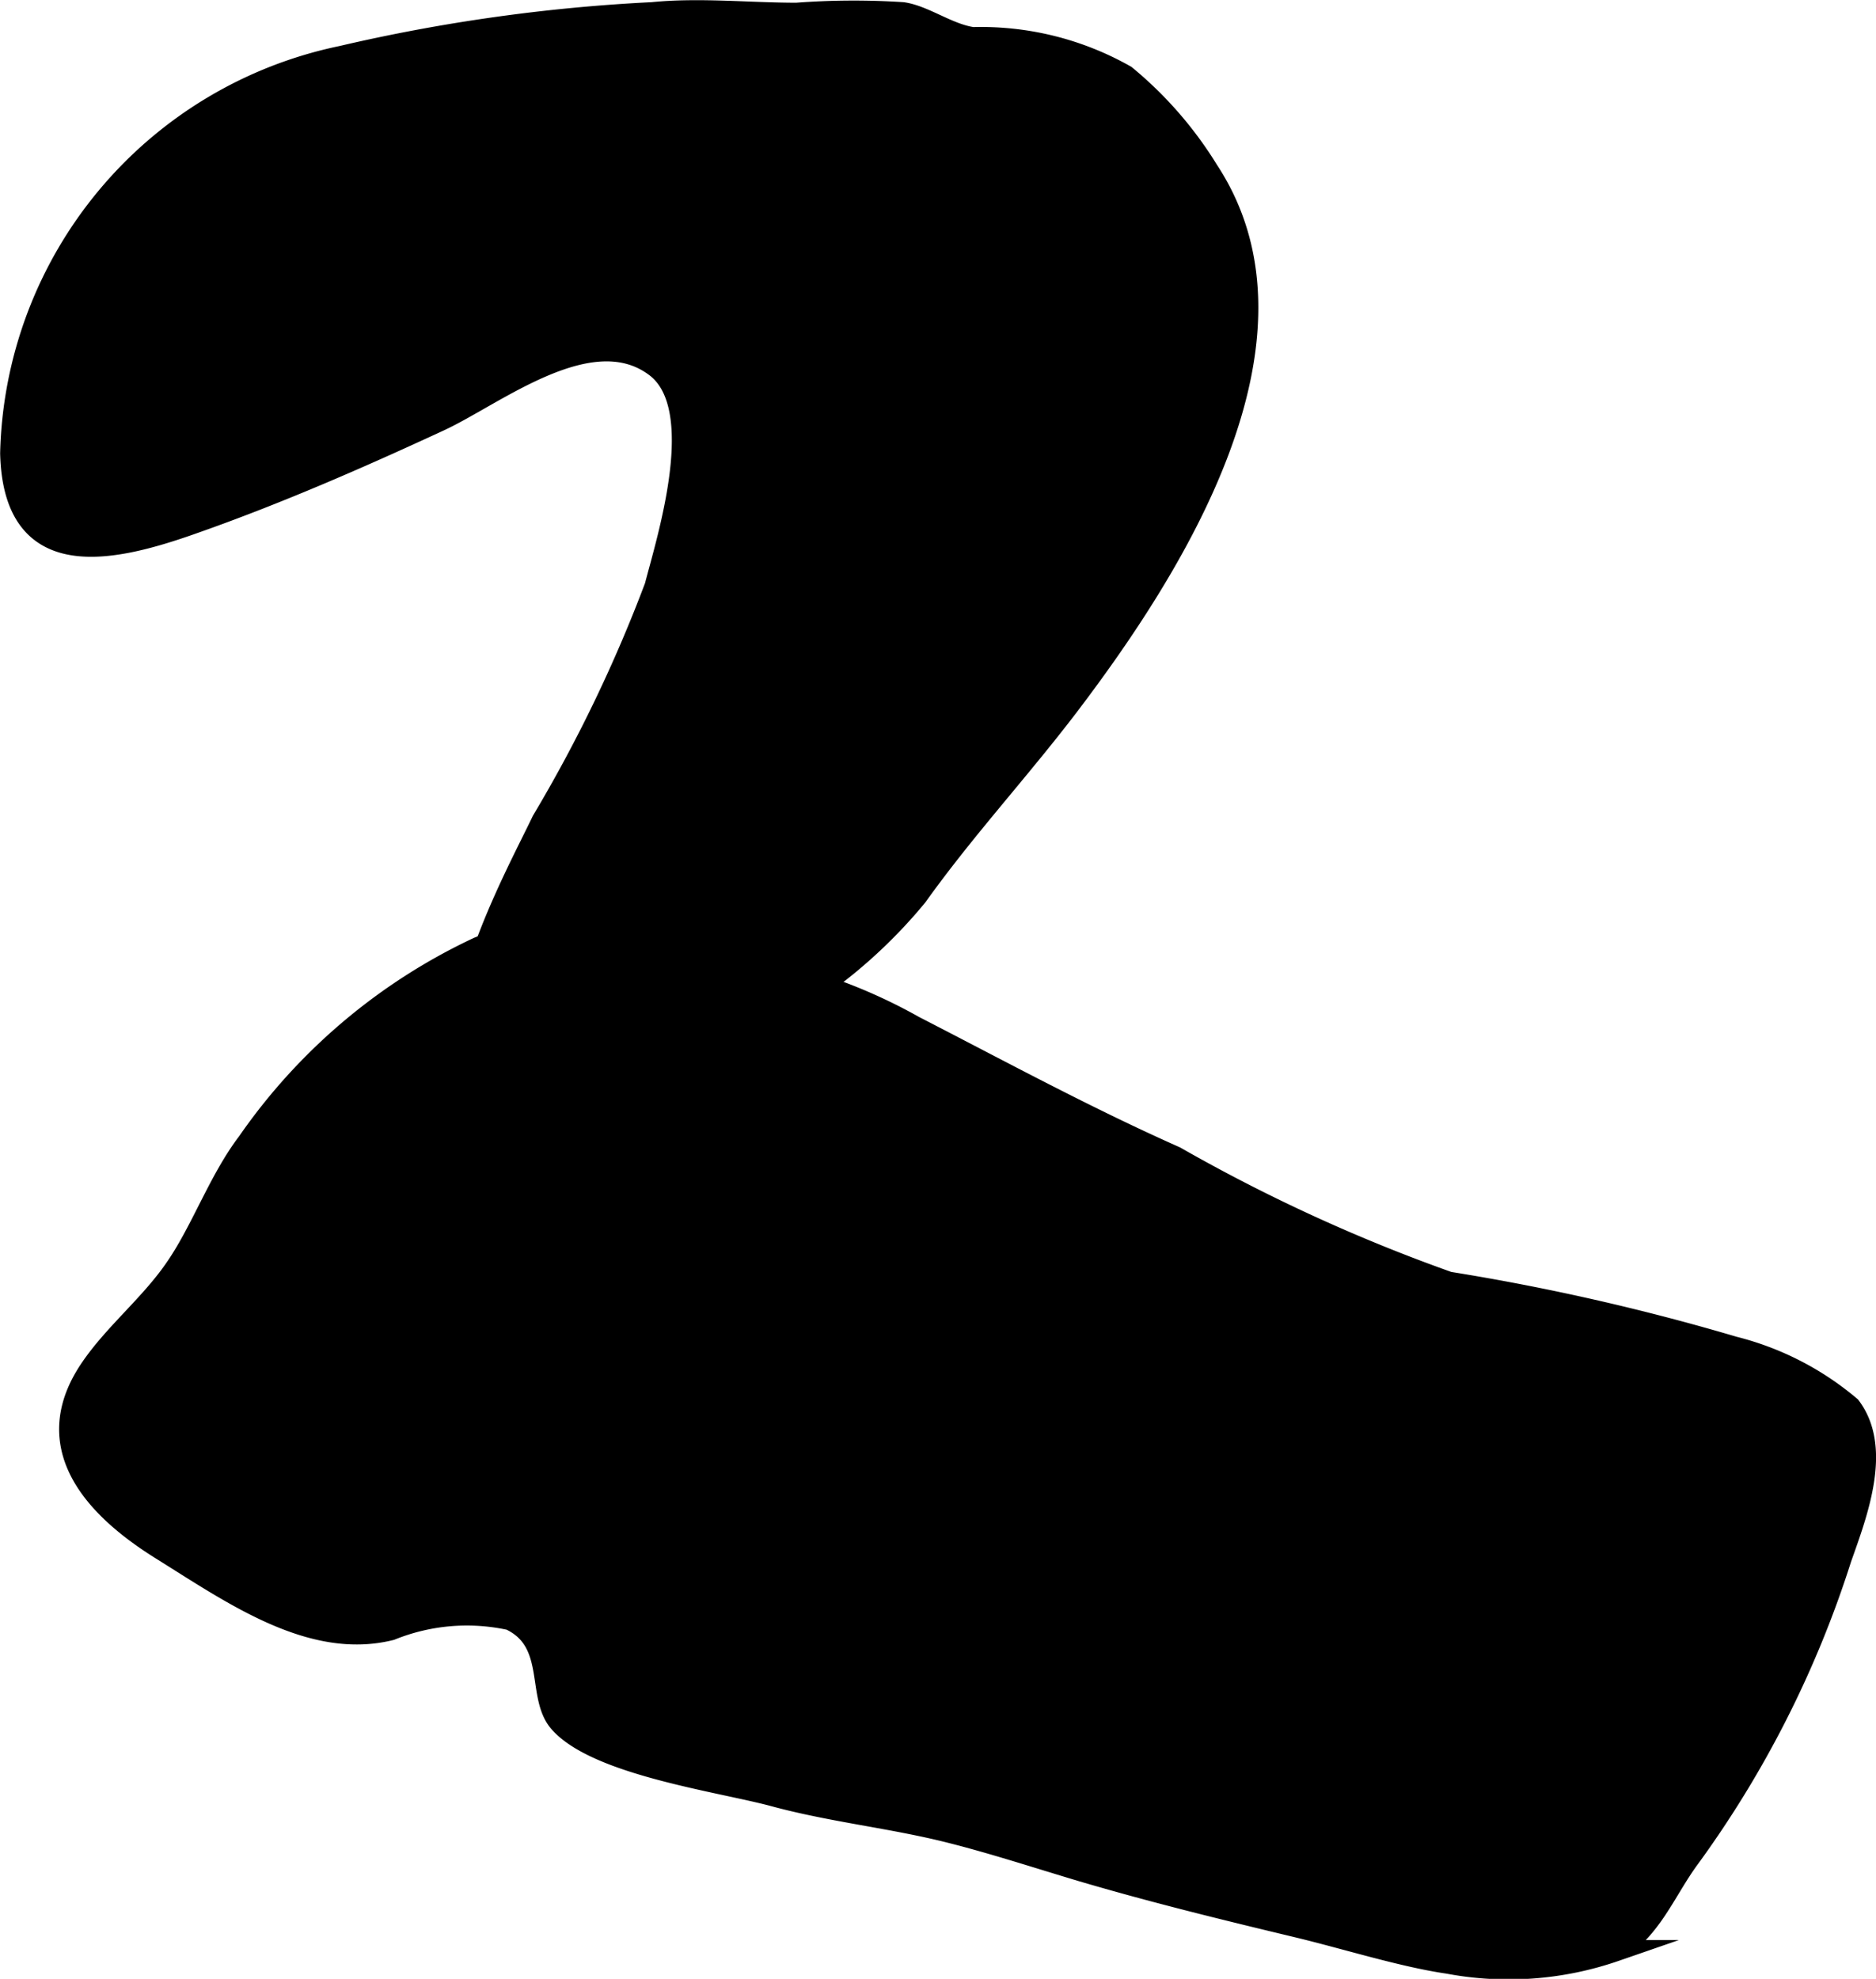
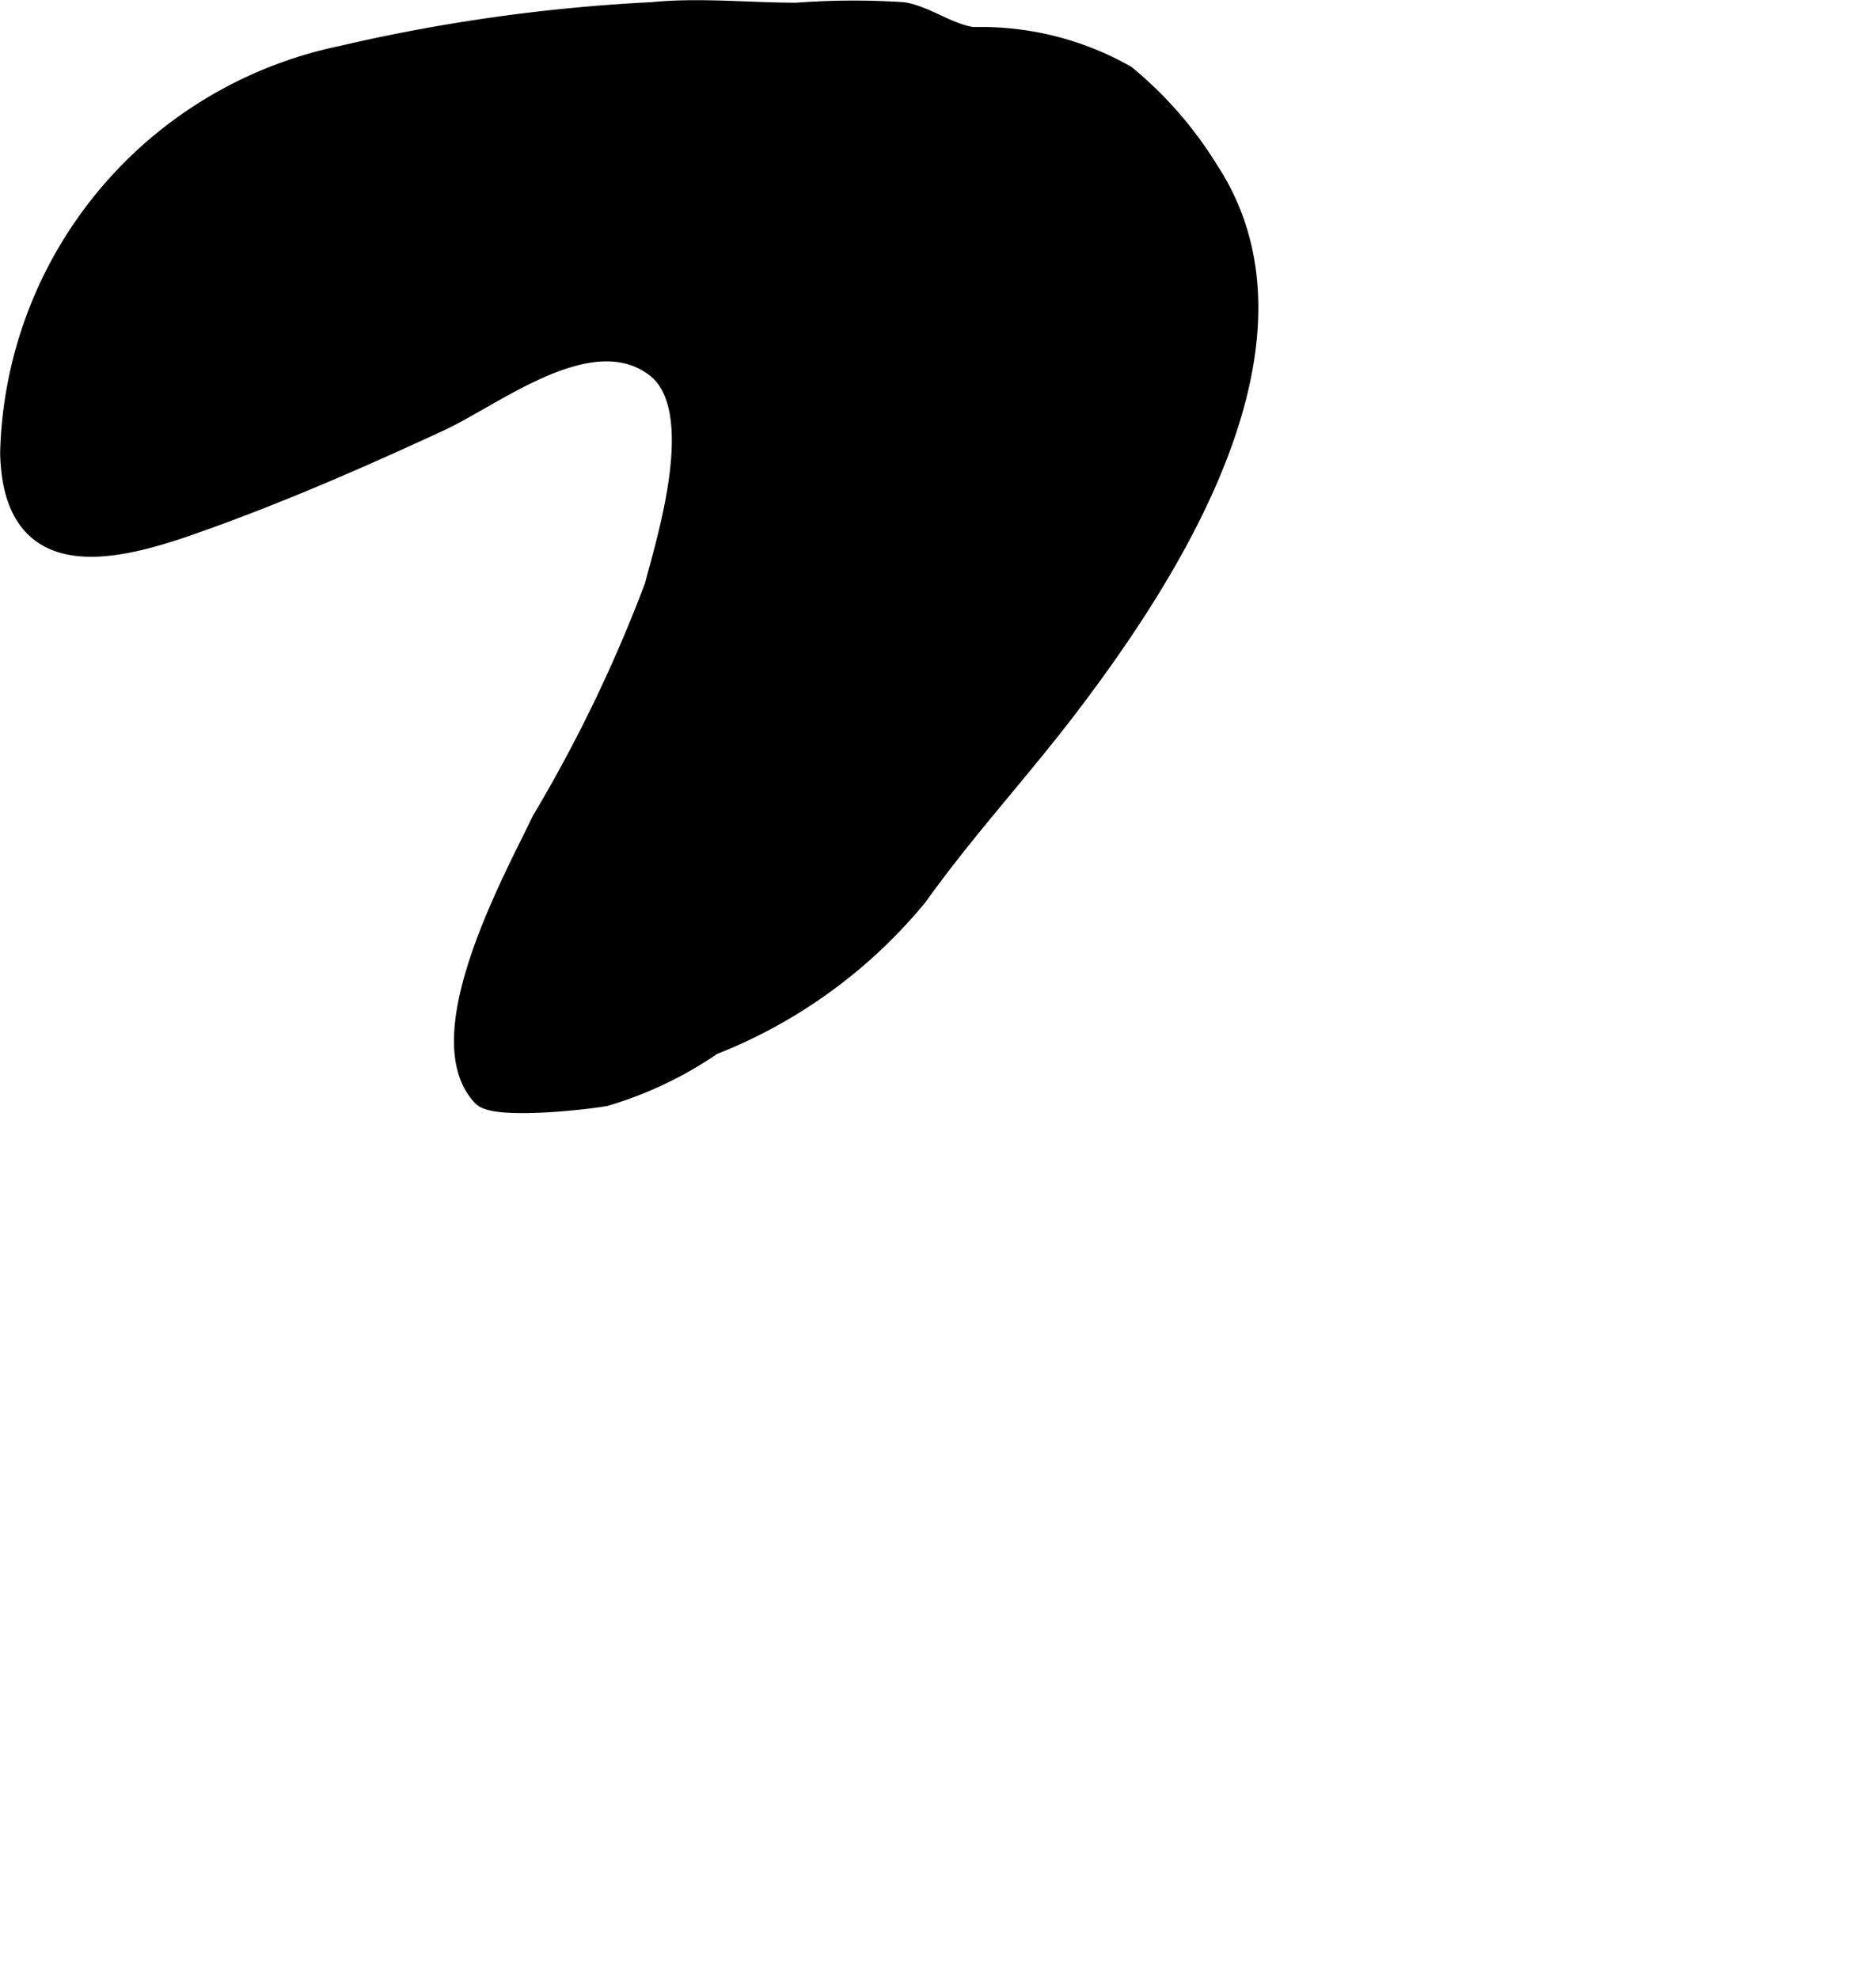
<svg xmlns="http://www.w3.org/2000/svg" version="1.1" width="4.641mm" height="4.895mm" viewBox="0 0 13.156 13.874">
  <defs>
    <style type="text/css">
      .a {
        stroke: #000;
        stroke-miterlimit: 10;
        stroke-width: 0.15px;
        fill-rule: evenodd;
      }
    </style>
  </defs>
  <path class="a" d="M.076,3.177A2.913,2.913,0,0,1,2.397.395,12.238,12.238,0,0,1,4.575.089c.328-.033.681.004,1.011.004a5.326,5.326,0,0,1,.744-.004c.153.022.32.151.492.175a2.053,2.053,0,0,1,1.07.266,2.679,2.679,0,0,1,.579.665c.781,1.187-.255,2.799-.979,3.752-.351.46-.727.865-1.063,1.335A3.528,3.528,0,0,1,4.993,7.323a2.646,2.646,0,0,1-.751.358c-.186.032-.774.09-.857.001-.393-.419.24-1.551.418-1.927a10.292,10.292,0,0,0,.792-1.644c.087-.337.381-1.256.004-1.541-.455-.344-1.125.197-1.518.379-.579.268-1.157.52-1.756.729C.742,3.882.096,4.005.076,3.177Z" />
-   <path class="a" d="M1.738,8.01a4.06,4.06,0,0,1,1.616-1.366c.762-.307,1.226.03,1.954.145a3.718,3.718,0,0,1,1.103.408c.609.313,1.203.636,1.831.915a11.911,11.911,0,0,0,1.917.879,15.965,15.965,0,0,1,2,.454,2.027,2.027,0,0,1,.816.419c.219.291.05.738-.065,1.062a7.342,7.342,0,0,1-1.064,2.101c-.166.224-.268.508-.519.651a2.288,2.288,0,0,1-1.173.086c-.318-.046-.719-.173-1.057-.254-.513-.123-1.016-.246-1.52-.395-.317-.095-.62-.194-.919-.269-.4-.101-.823-.144-1.232-.255-.375-.101-1.238-.217-1.501-.515-.164-.185-.016-.566-.348-.721a1.424,1.424,0,0,0-.836.071c-.558.14-1.11-.252-1.606-.561-.507-.315-.858-.743-.498-1.27.165-.242.411-.44.585-.689C1.412,8.637,1.533,8.279,1.738,8.01Z" />
</svg>